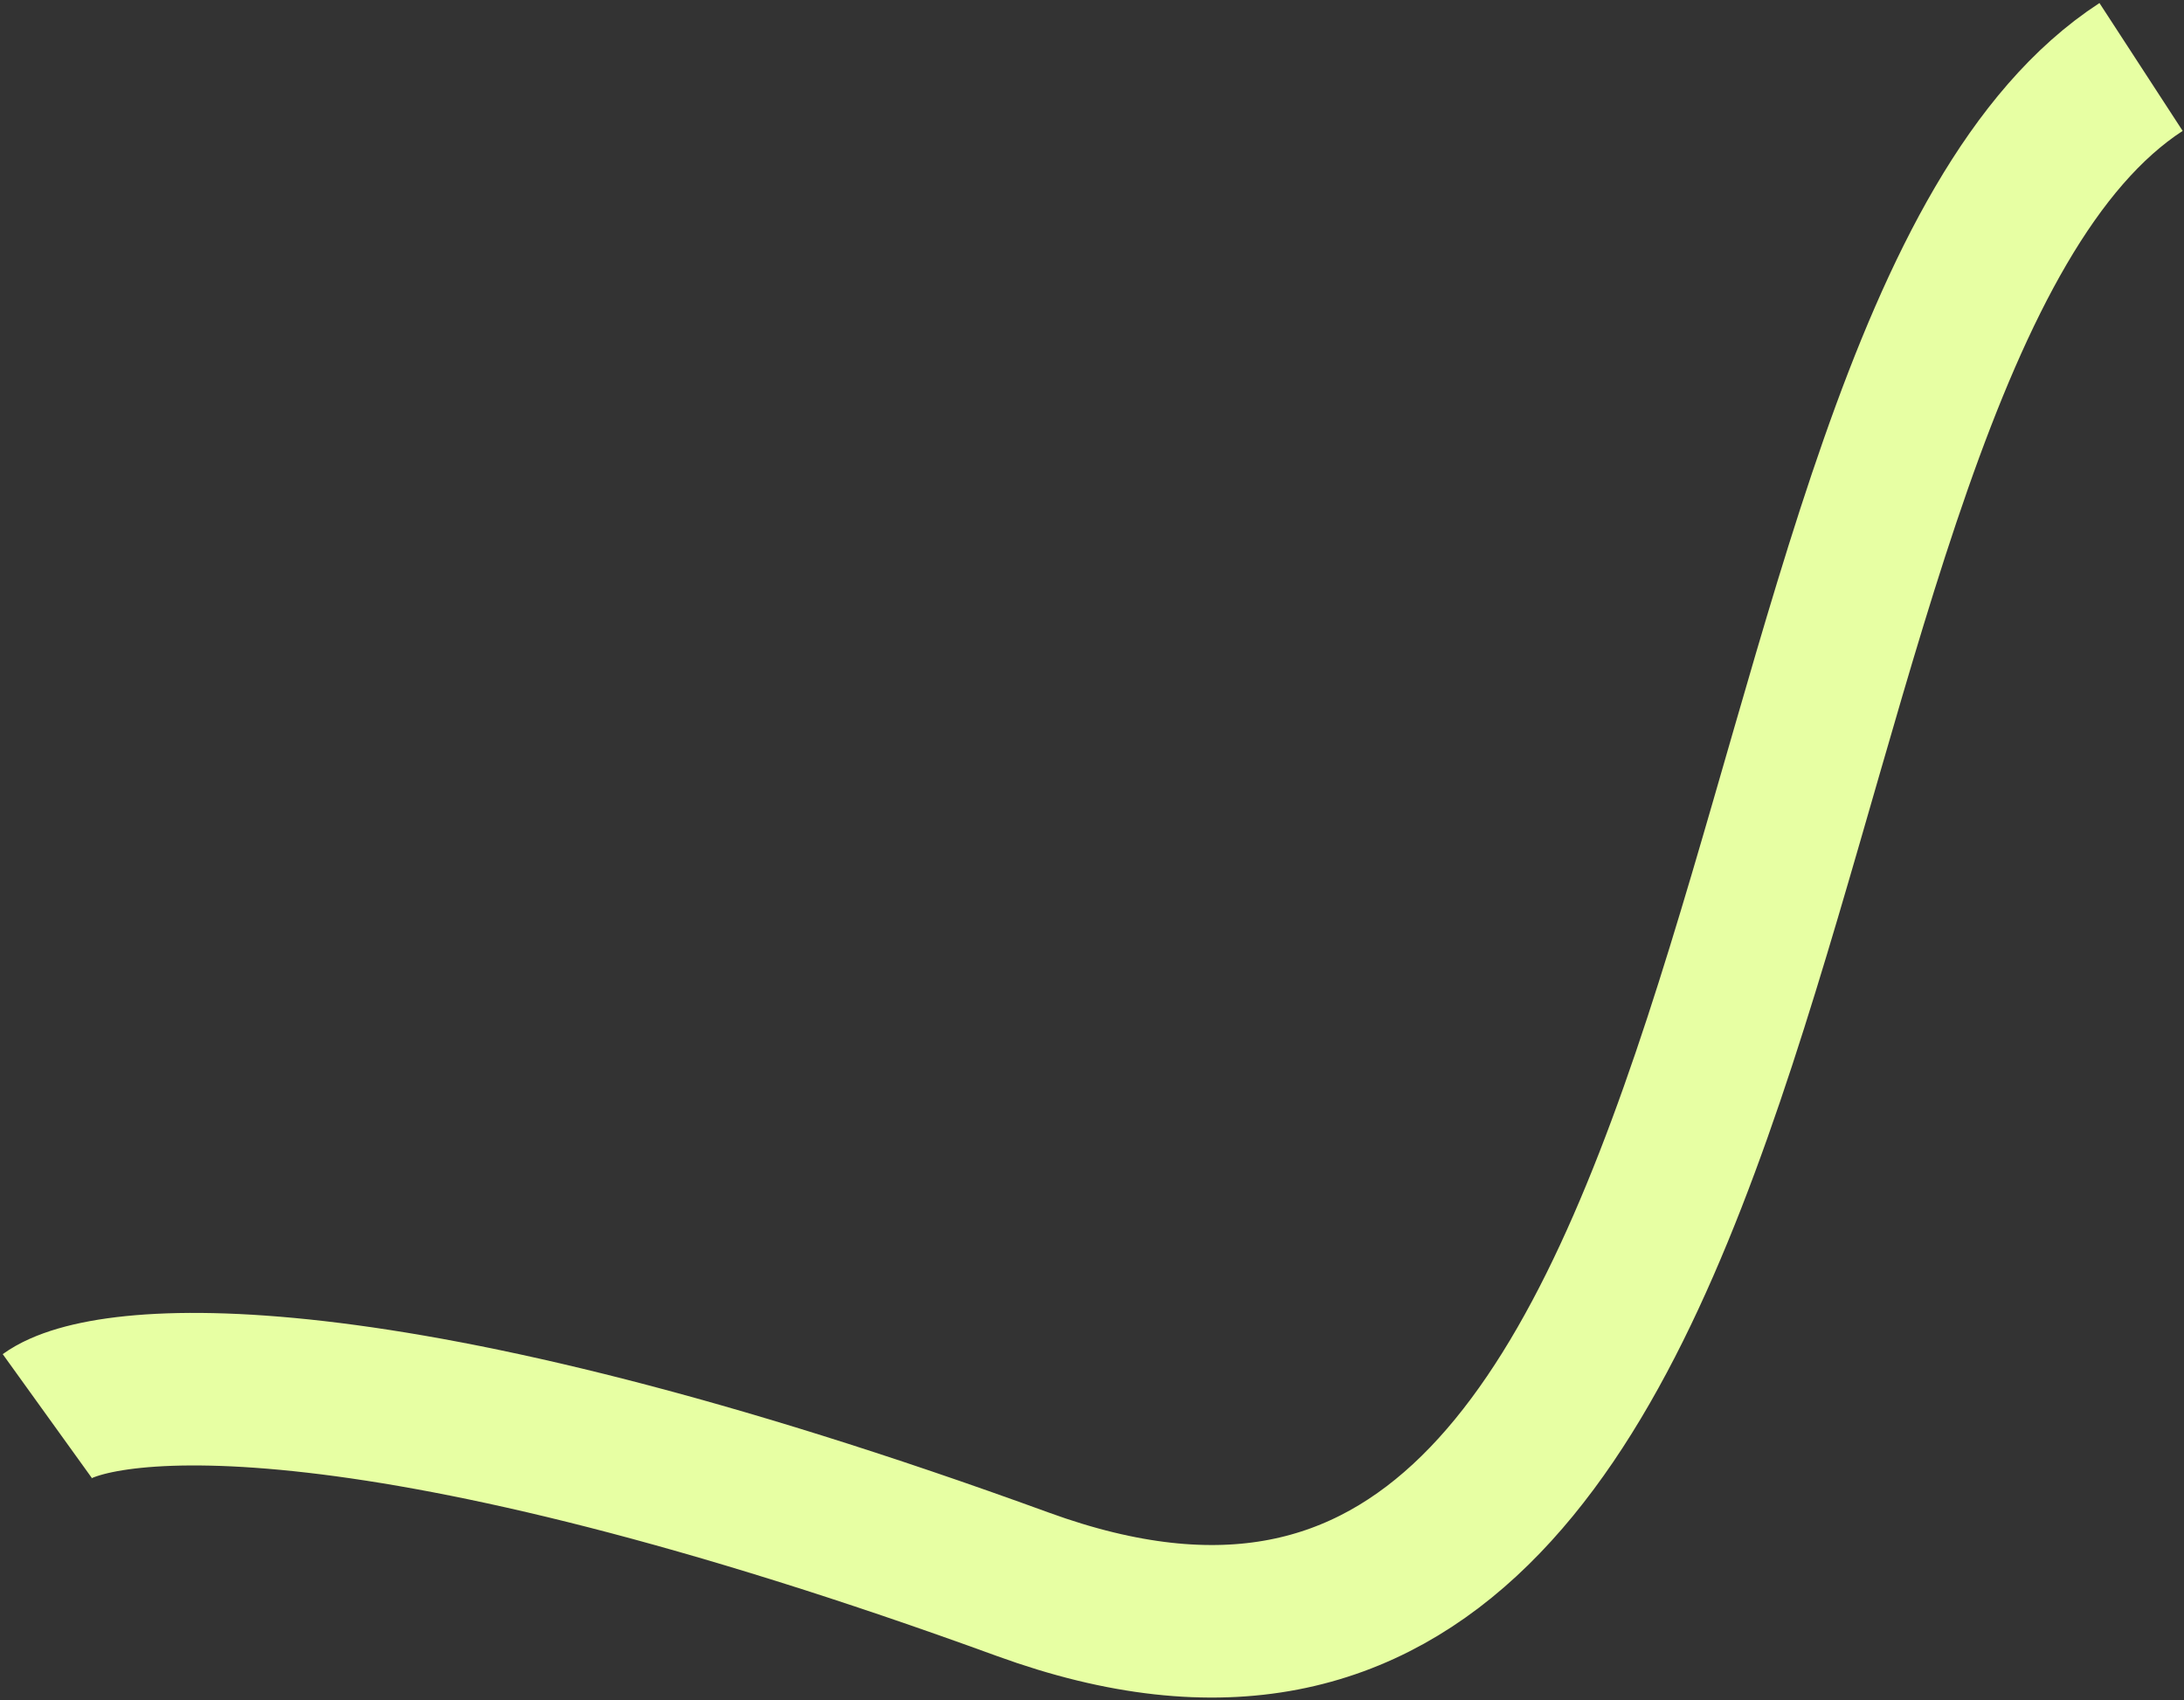
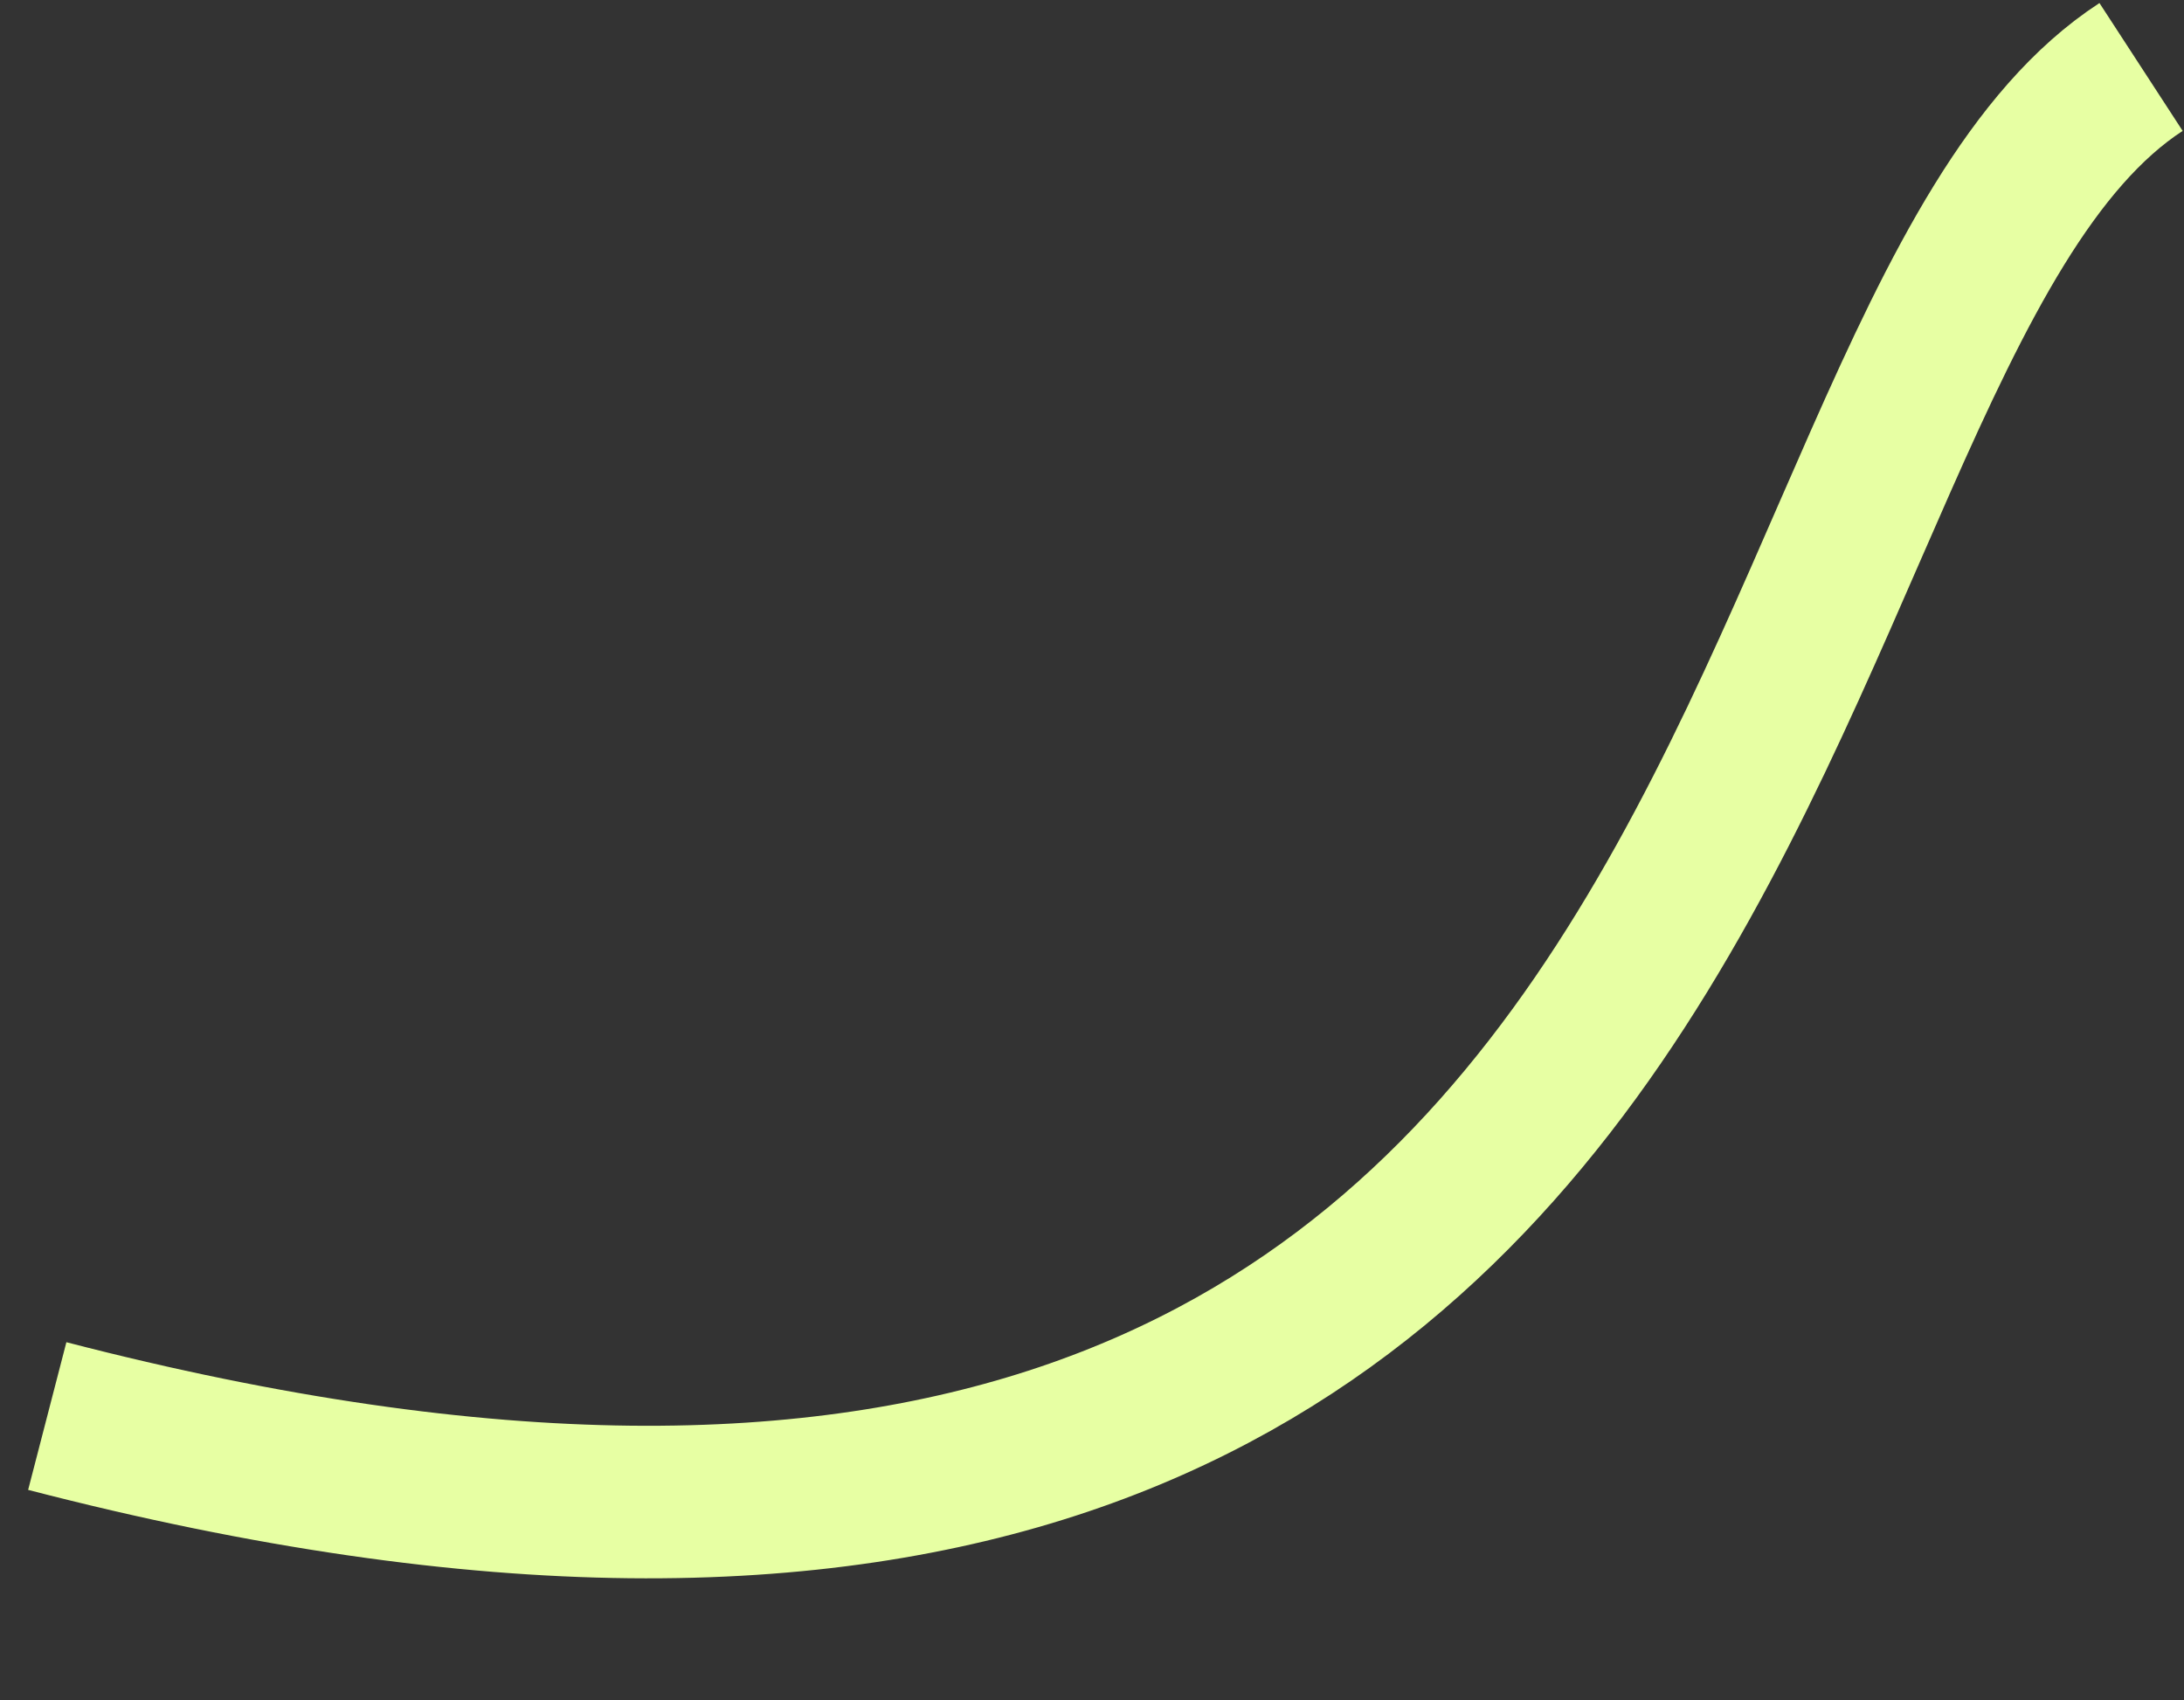
<svg xmlns="http://www.w3.org/2000/svg" width="587" height="457" viewBox="0 0 587 457" fill="none">
  <rect x="0" y="0" width="587" height="457" fill="#333333" stroke="none" />
-   <path d="M12.703 380.6C28.17 369.47 102.26 362.932 274.885 425.813C490.666 504.415 458.455 94.153 575.459 18" stroke="#E7FFA3" stroke-width="41" />
+   <path d="M12.703 380.6C490.666 504.415 458.455 94.153 575.459 18" stroke="#E7FFA3" stroke-width="41" />
</svg>